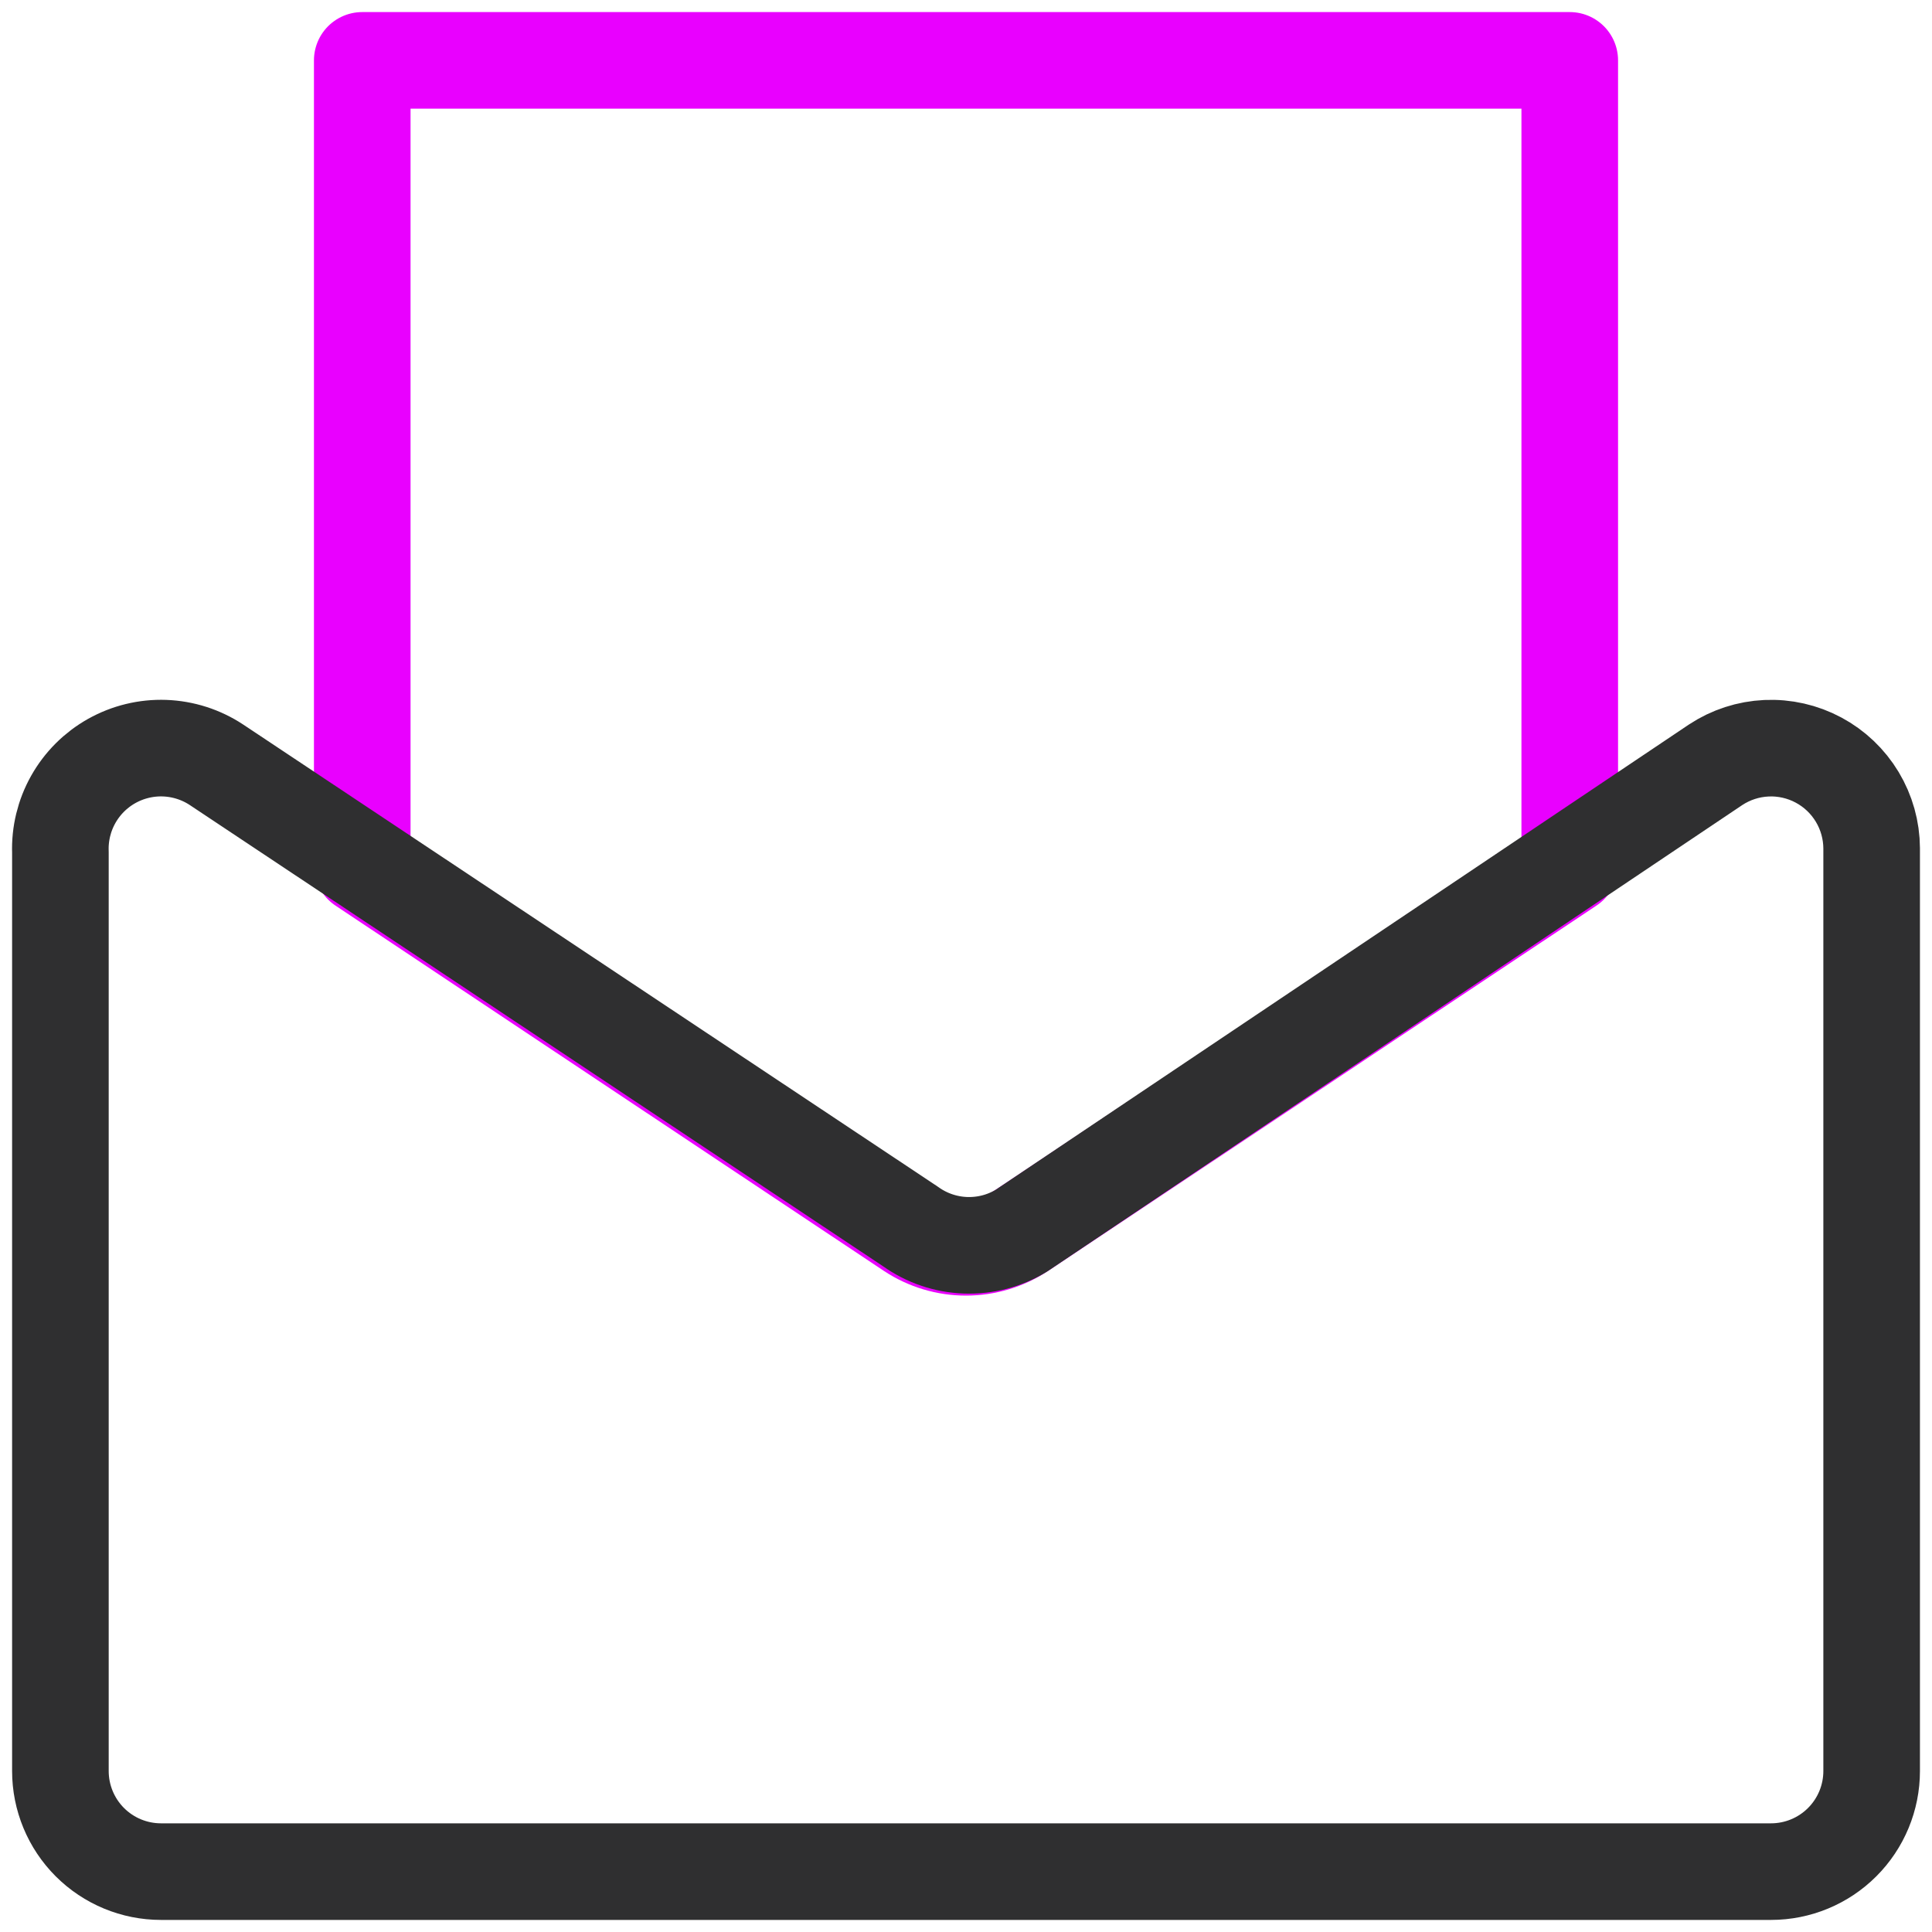
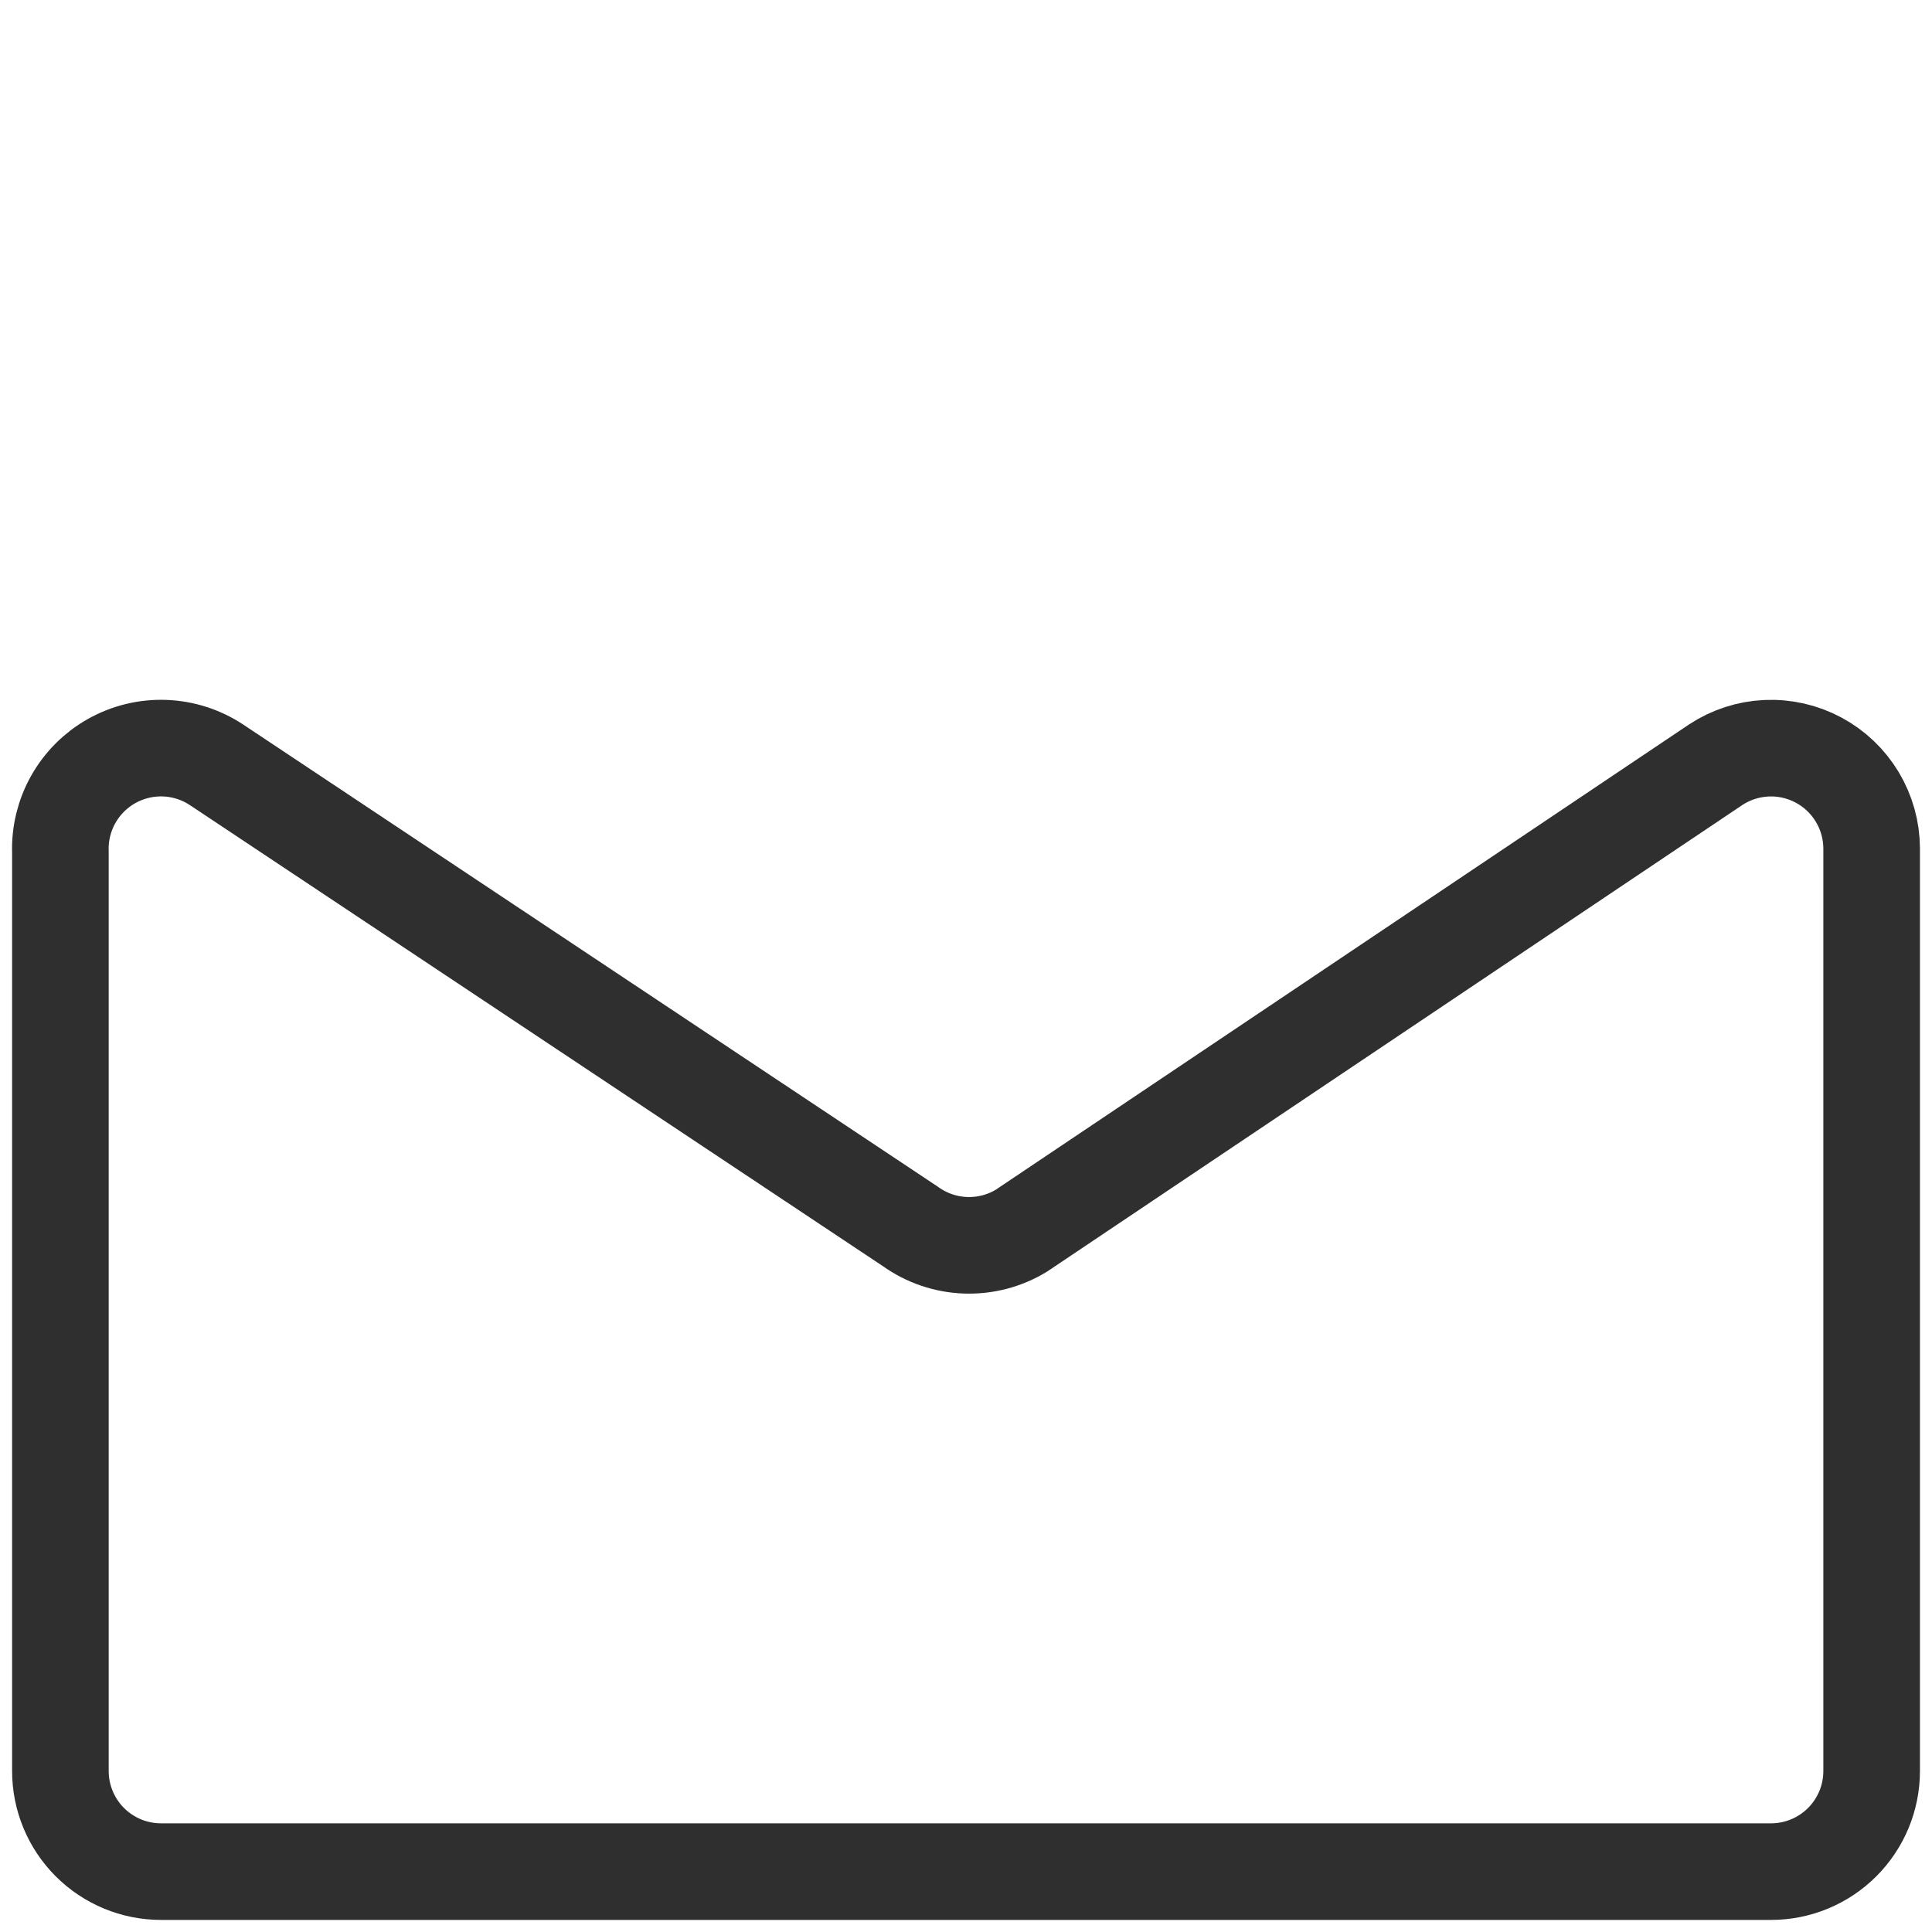
<svg xmlns="http://www.w3.org/2000/svg" fill="none" viewBox="0 0 80 80" height="80" width="80">
-   <path stroke-linejoin="round" stroke-linecap="round" stroke-width="4" stroke="#E900FF" d="M37.708 50.96C38.388 51.409 39.185 51.648 40 51.648C40.815 51.648 41.612 51.409 42.292 50.96L65 35.832V2.5H15V35.834L37.708 50.96Z" />
  <path stroke-linejoin="round" stroke-linecap="round" stroke-width="4" stroke="#2F2F30" d="M42.293 50.96L71.043 31.666C71.669 31.253 72.396 31.017 73.146 30.983C73.895 30.949 74.641 31.118 75.302 31.473C75.964 31.827 76.517 32.354 76.904 32.997C77.291 33.64 77.497 34.376 77.501 35.126V73.334C77.501 74.439 77.062 75.499 76.28 76.28C75.499 77.061 74.439 77.5 73.335 77.5H6.667C5.562 77.5 4.502 77.061 3.721 76.28C2.94 75.499 2.501 74.439 2.501 73.334V35.292C2.474 34.527 2.658 33.77 3.033 33.103C3.408 32.436 3.959 31.885 4.626 31.511C5.293 31.137 6.05 30.953 6.815 30.98C7.58 31.008 8.322 31.245 8.961 31.666L37.709 50.792C38.372 51.266 39.161 51.534 39.976 51.564C40.791 51.593 41.596 51.385 42.293 50.96Z" />
</svg>